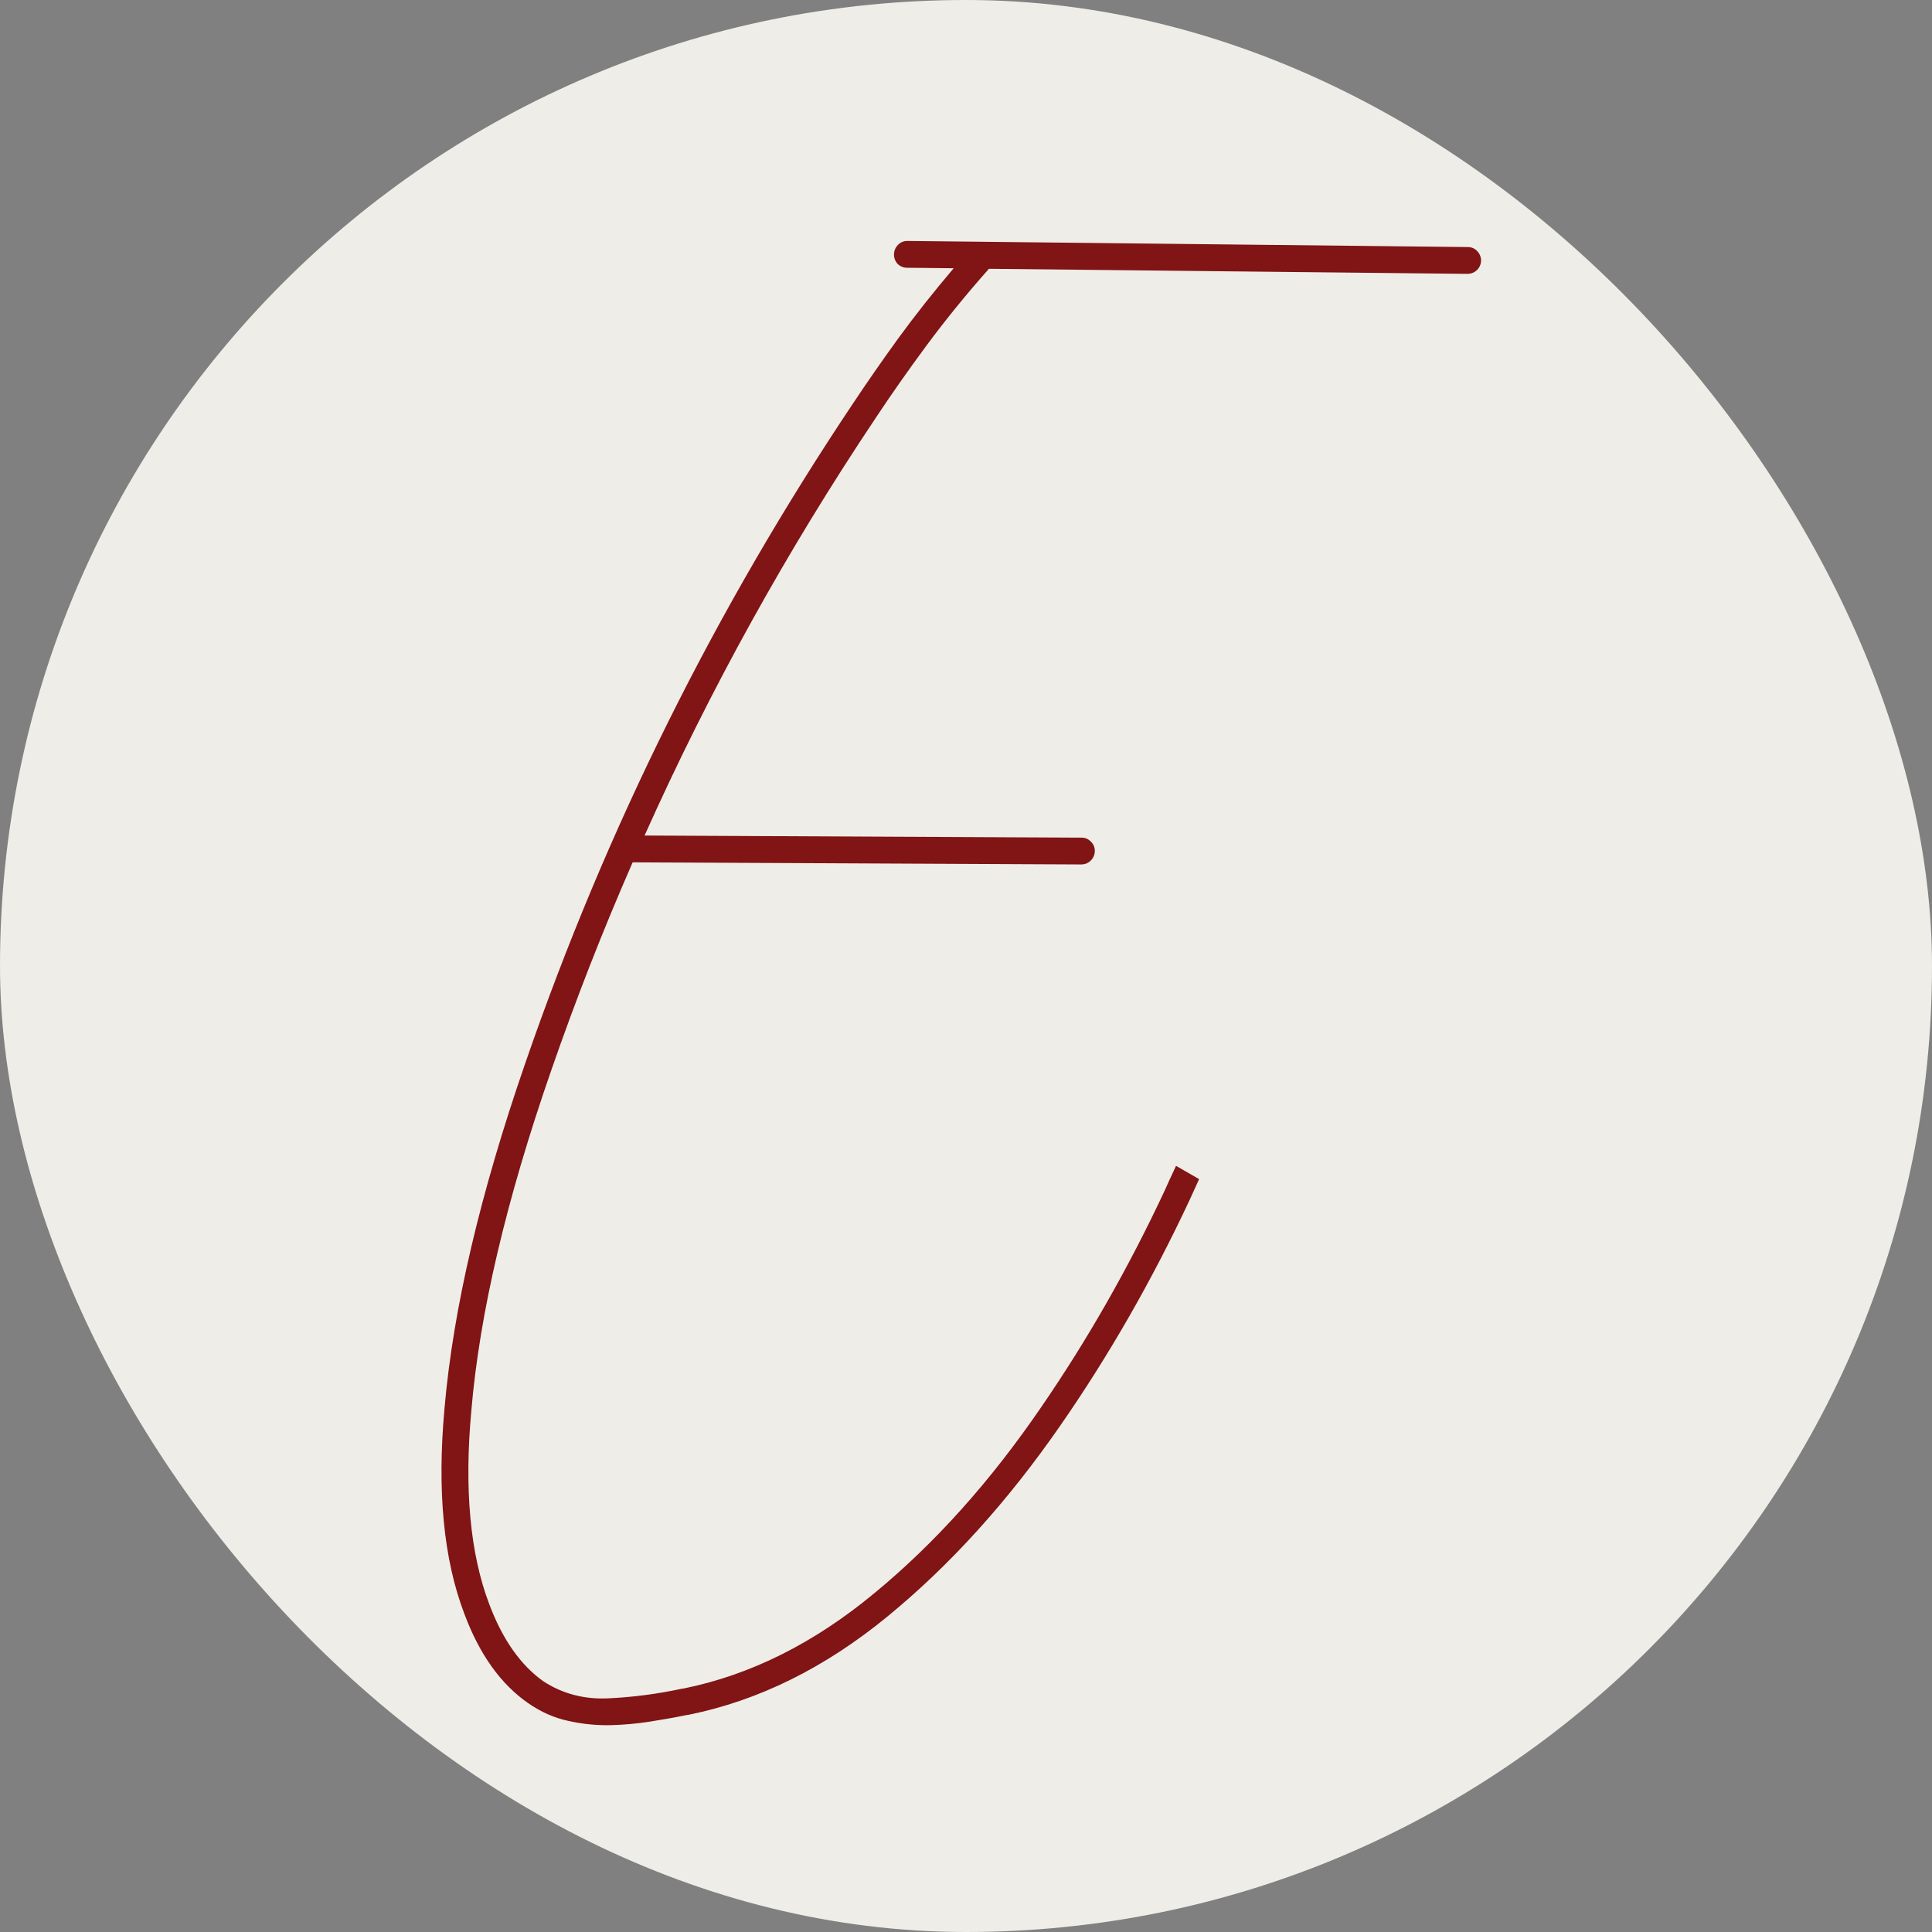
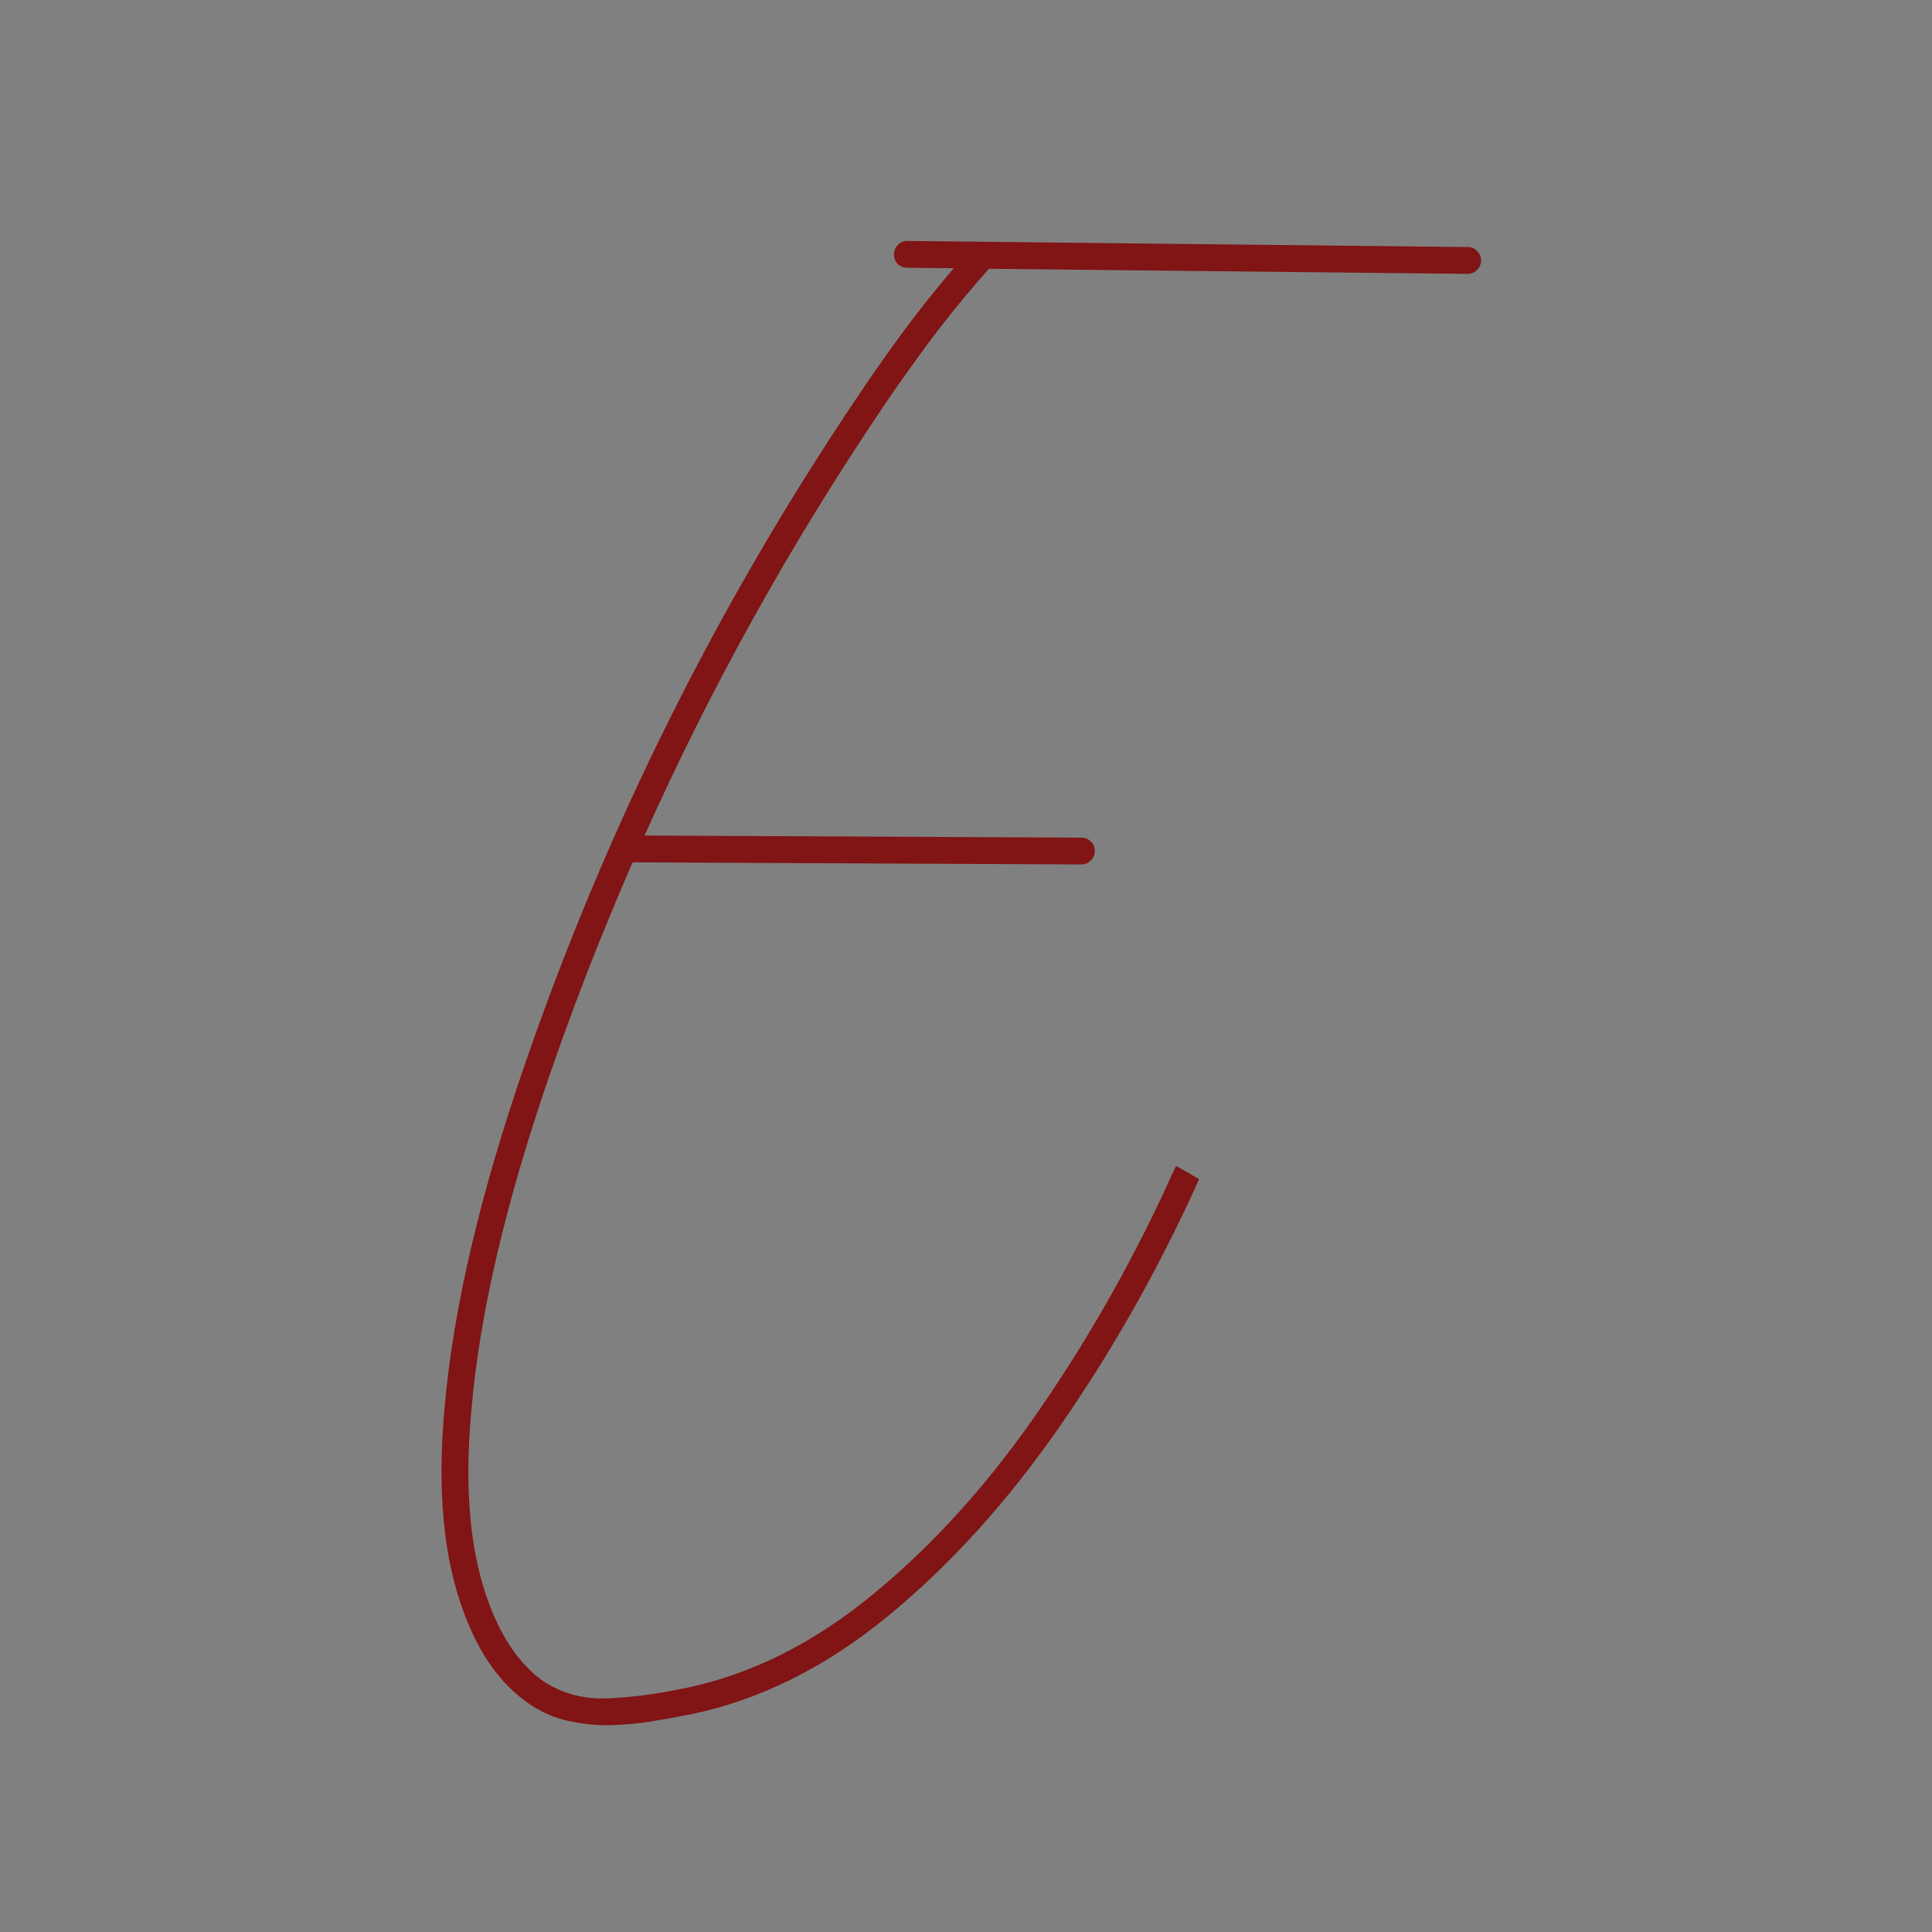
<svg xmlns="http://www.w3.org/2000/svg" width="32" height="32" viewBox="0 0 32 32" fill="none">
  <rect x="0" y="0" width="32" height="32" fill="#808080" stroke="none" />
-   <rect width="32" height="32" rx="16" fill="#EFEDE8" />
  <path d="M19.861 19.53C19.808 19.644 19.755 19.76 19.703 19.877C19.079 21.21 18.365 22.455 17.562 23.612C16.689 24.872 15.734 25.927 14.697 26.776C13.66 27.626 12.563 28.168 11.406 28.402L11.371 28.407C11.171 28.448 10.966 28.484 10.755 28.517C10.547 28.549 10.338 28.568 10.127 28.574C9.884 28.58 9.645 28.556 9.411 28.503C9.179 28.454 8.958 28.355 8.747 28.209C8.293 27.893 7.941 27.4 7.692 26.732C7.347 25.83 7.237 24.693 7.363 23.322C7.506 21.673 7.955 19.761 8.708 17.587C10.046 13.714 11.857 10.074 14.139 6.667C14.359 6.336 14.606 5.98 14.882 5.599C15.16 5.218 15.465 4.833 15.796 4.443L15.027 4.435C14.965 4.435 14.913 4.414 14.869 4.373C14.828 4.329 14.807 4.275 14.807 4.21C14.81 4.149 14.832 4.098 14.873 4.057C14.914 4.013 14.967 3.991 15.031 3.991L24.308 4.092C24.373 4.092 24.425 4.114 24.466 4.158C24.507 4.199 24.529 4.251 24.532 4.316C24.529 4.377 24.507 4.429 24.466 4.47C24.425 4.511 24.374 4.533 24.312 4.536C24.31 4.536 24.307 4.536 24.304 4.536L16.38 4.452C16.005 4.874 15.66 5.299 15.343 5.727C15.03 6.151 14.752 6.548 14.508 6.917C13.035 9.118 11.757 11.425 10.676 13.839L17.914 13.874C17.976 13.874 18.027 13.896 18.068 13.94C18.112 13.981 18.134 14.034 18.134 14.098C18.131 14.16 18.109 14.211 18.068 14.252C18.027 14.293 17.977 14.315 17.919 14.318C17.916 14.318 17.913 14.318 17.91 14.318L10.479 14.283C9.983 15.414 9.534 16.564 9.129 17.732C8.385 19.874 7.944 21.75 7.807 23.362C7.687 24.666 7.786 25.736 8.105 26.574C8.325 27.157 8.624 27.582 9.002 27.849C9.318 28.054 9.674 28.148 10.07 28.13C10.468 28.112 10.874 28.06 11.287 27.972L11.322 27.967C12.433 27.742 13.487 27.214 14.486 26.385C15.488 25.559 16.41 24.531 17.25 23.3C18.009 22.196 18.686 21.009 19.281 19.741C19.345 19.597 19.411 19.454 19.479 19.31L19.861 19.53Z" fill="#811414" />
</svg>